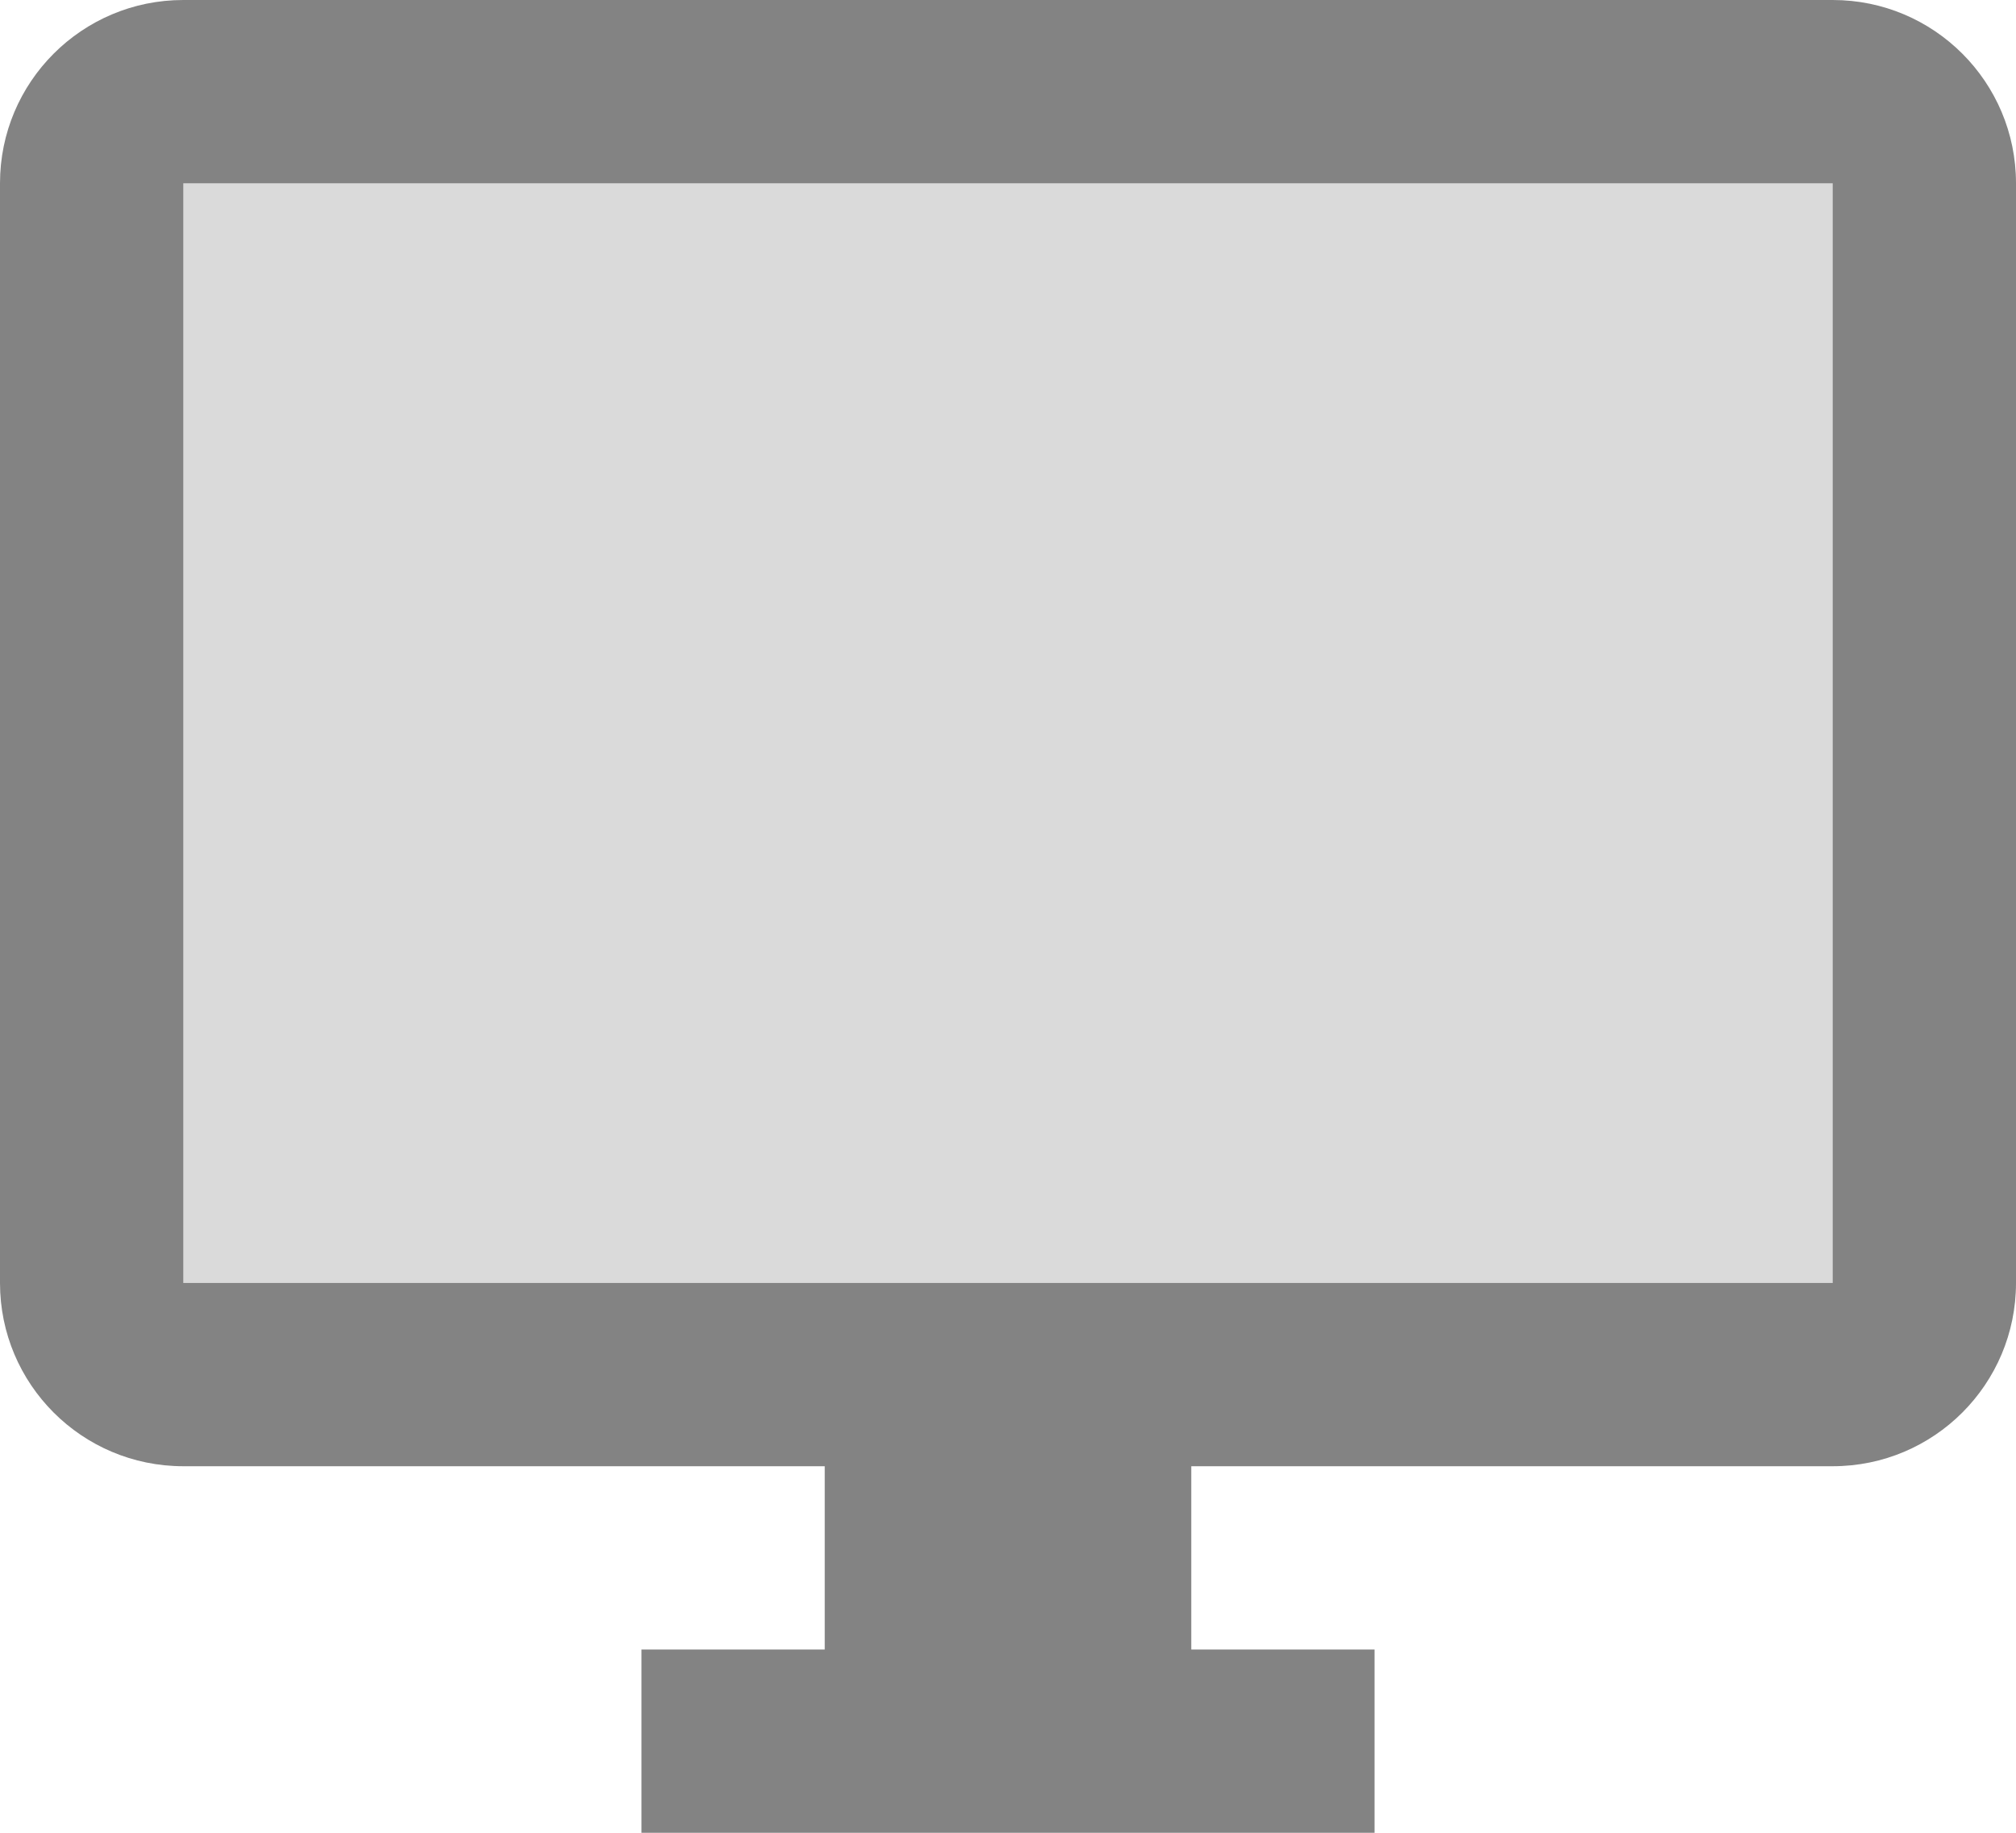
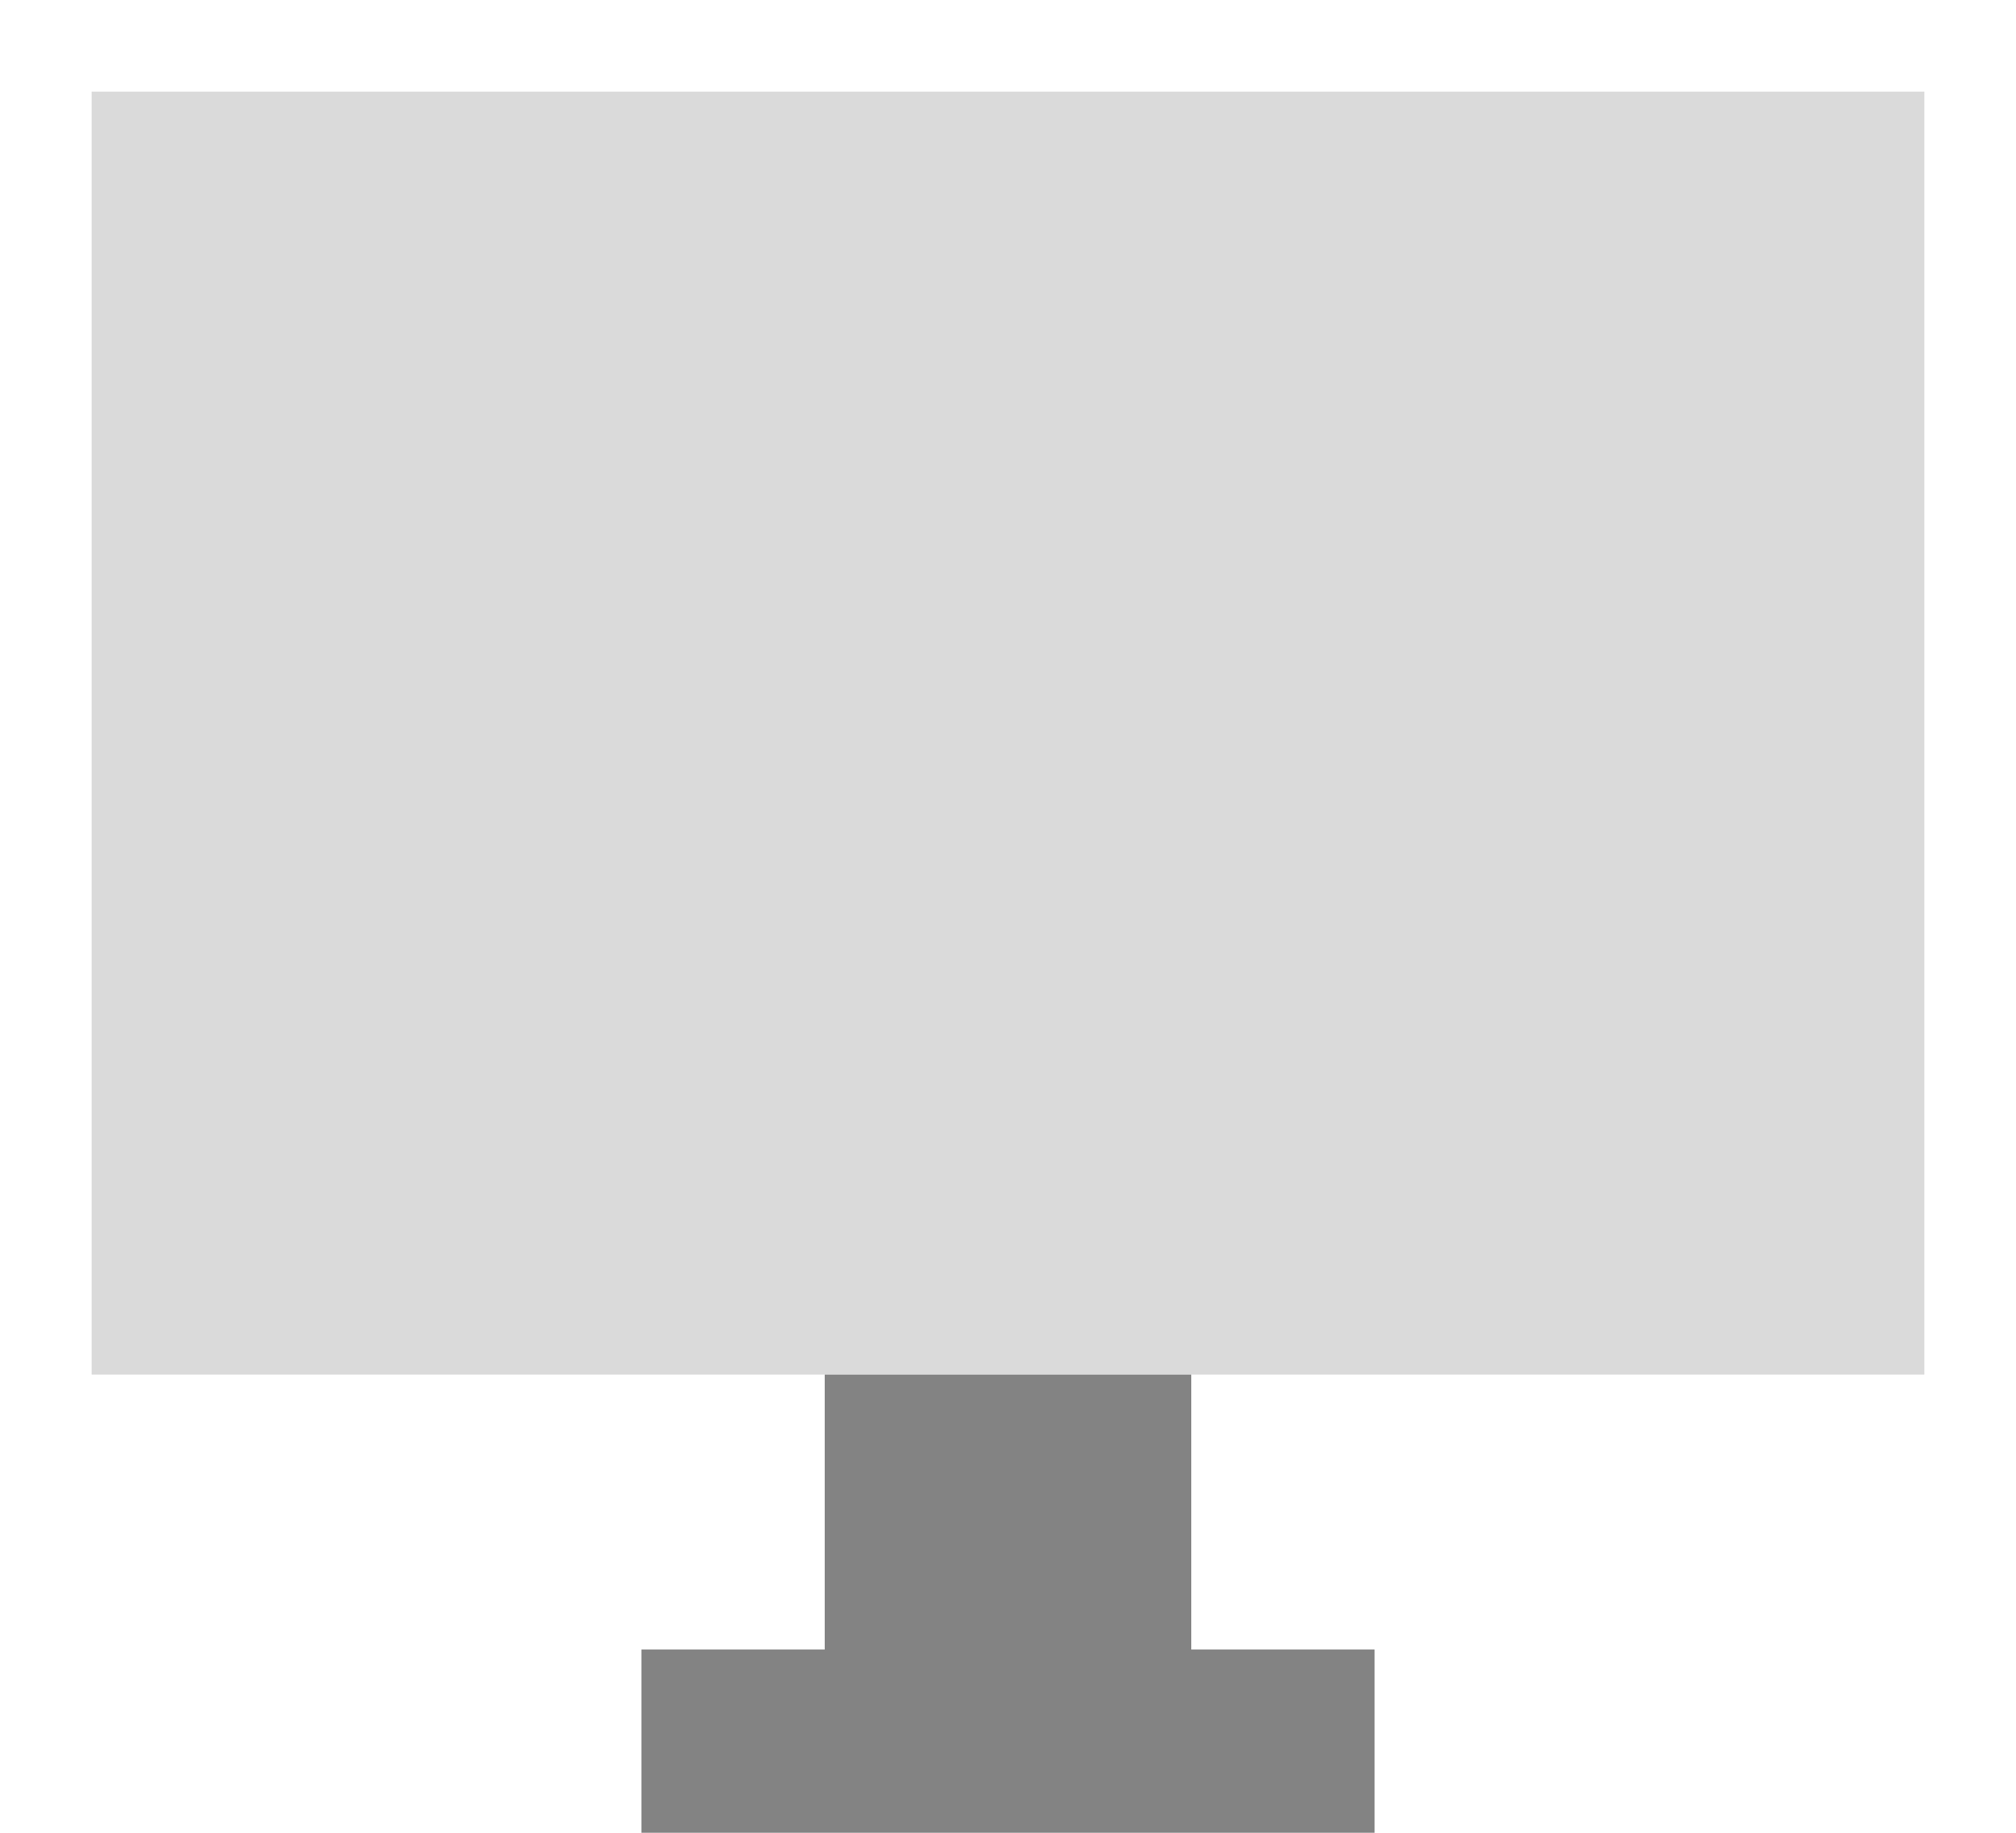
<svg xmlns="http://www.w3.org/2000/svg" width="22px" height="20px" viewBox="0 0 22 20" version="1.1">
  <desc>Created with Lunacy</desc>
  <g id="icons8-monitor">
    <path d="M0 0L20 0L20 14L0 14L0 0Z" transform="translate(1 1)" id="Rectangle" fill="#838383" fill-opacity="0.3" stroke="none" />
    <path d="M0 0L8 0L8 2L0 2L0 0Z" transform="translate(7 18)" id="Rectangle" fill="#838383" stroke="none" />
-     <path d="M0 0L4 0L4 4L0 4L0 0Z" transform="translate(9 15)" id="Rectangle" fill="#838383" stroke="none" />
-     <path d="M2 0L20 0C21.105 0 22 0.895 22 2L22 14C22 15.105 21.105 16 20 16L2 16C0.895 16 0 15.105 0 14L0 2C0 0.895 0.895 0 2 0ZM2 14L20 14L20 2L2 2L2 14Z" id="Shape" fill="#838383" fill-rule="evenodd" stroke="none" />
+     <path d="M0 0L4 0L4 4L0 4L0 0" transform="translate(9 15)" id="Rectangle" fill="#838383" stroke="none" />
  </g>
</svg>